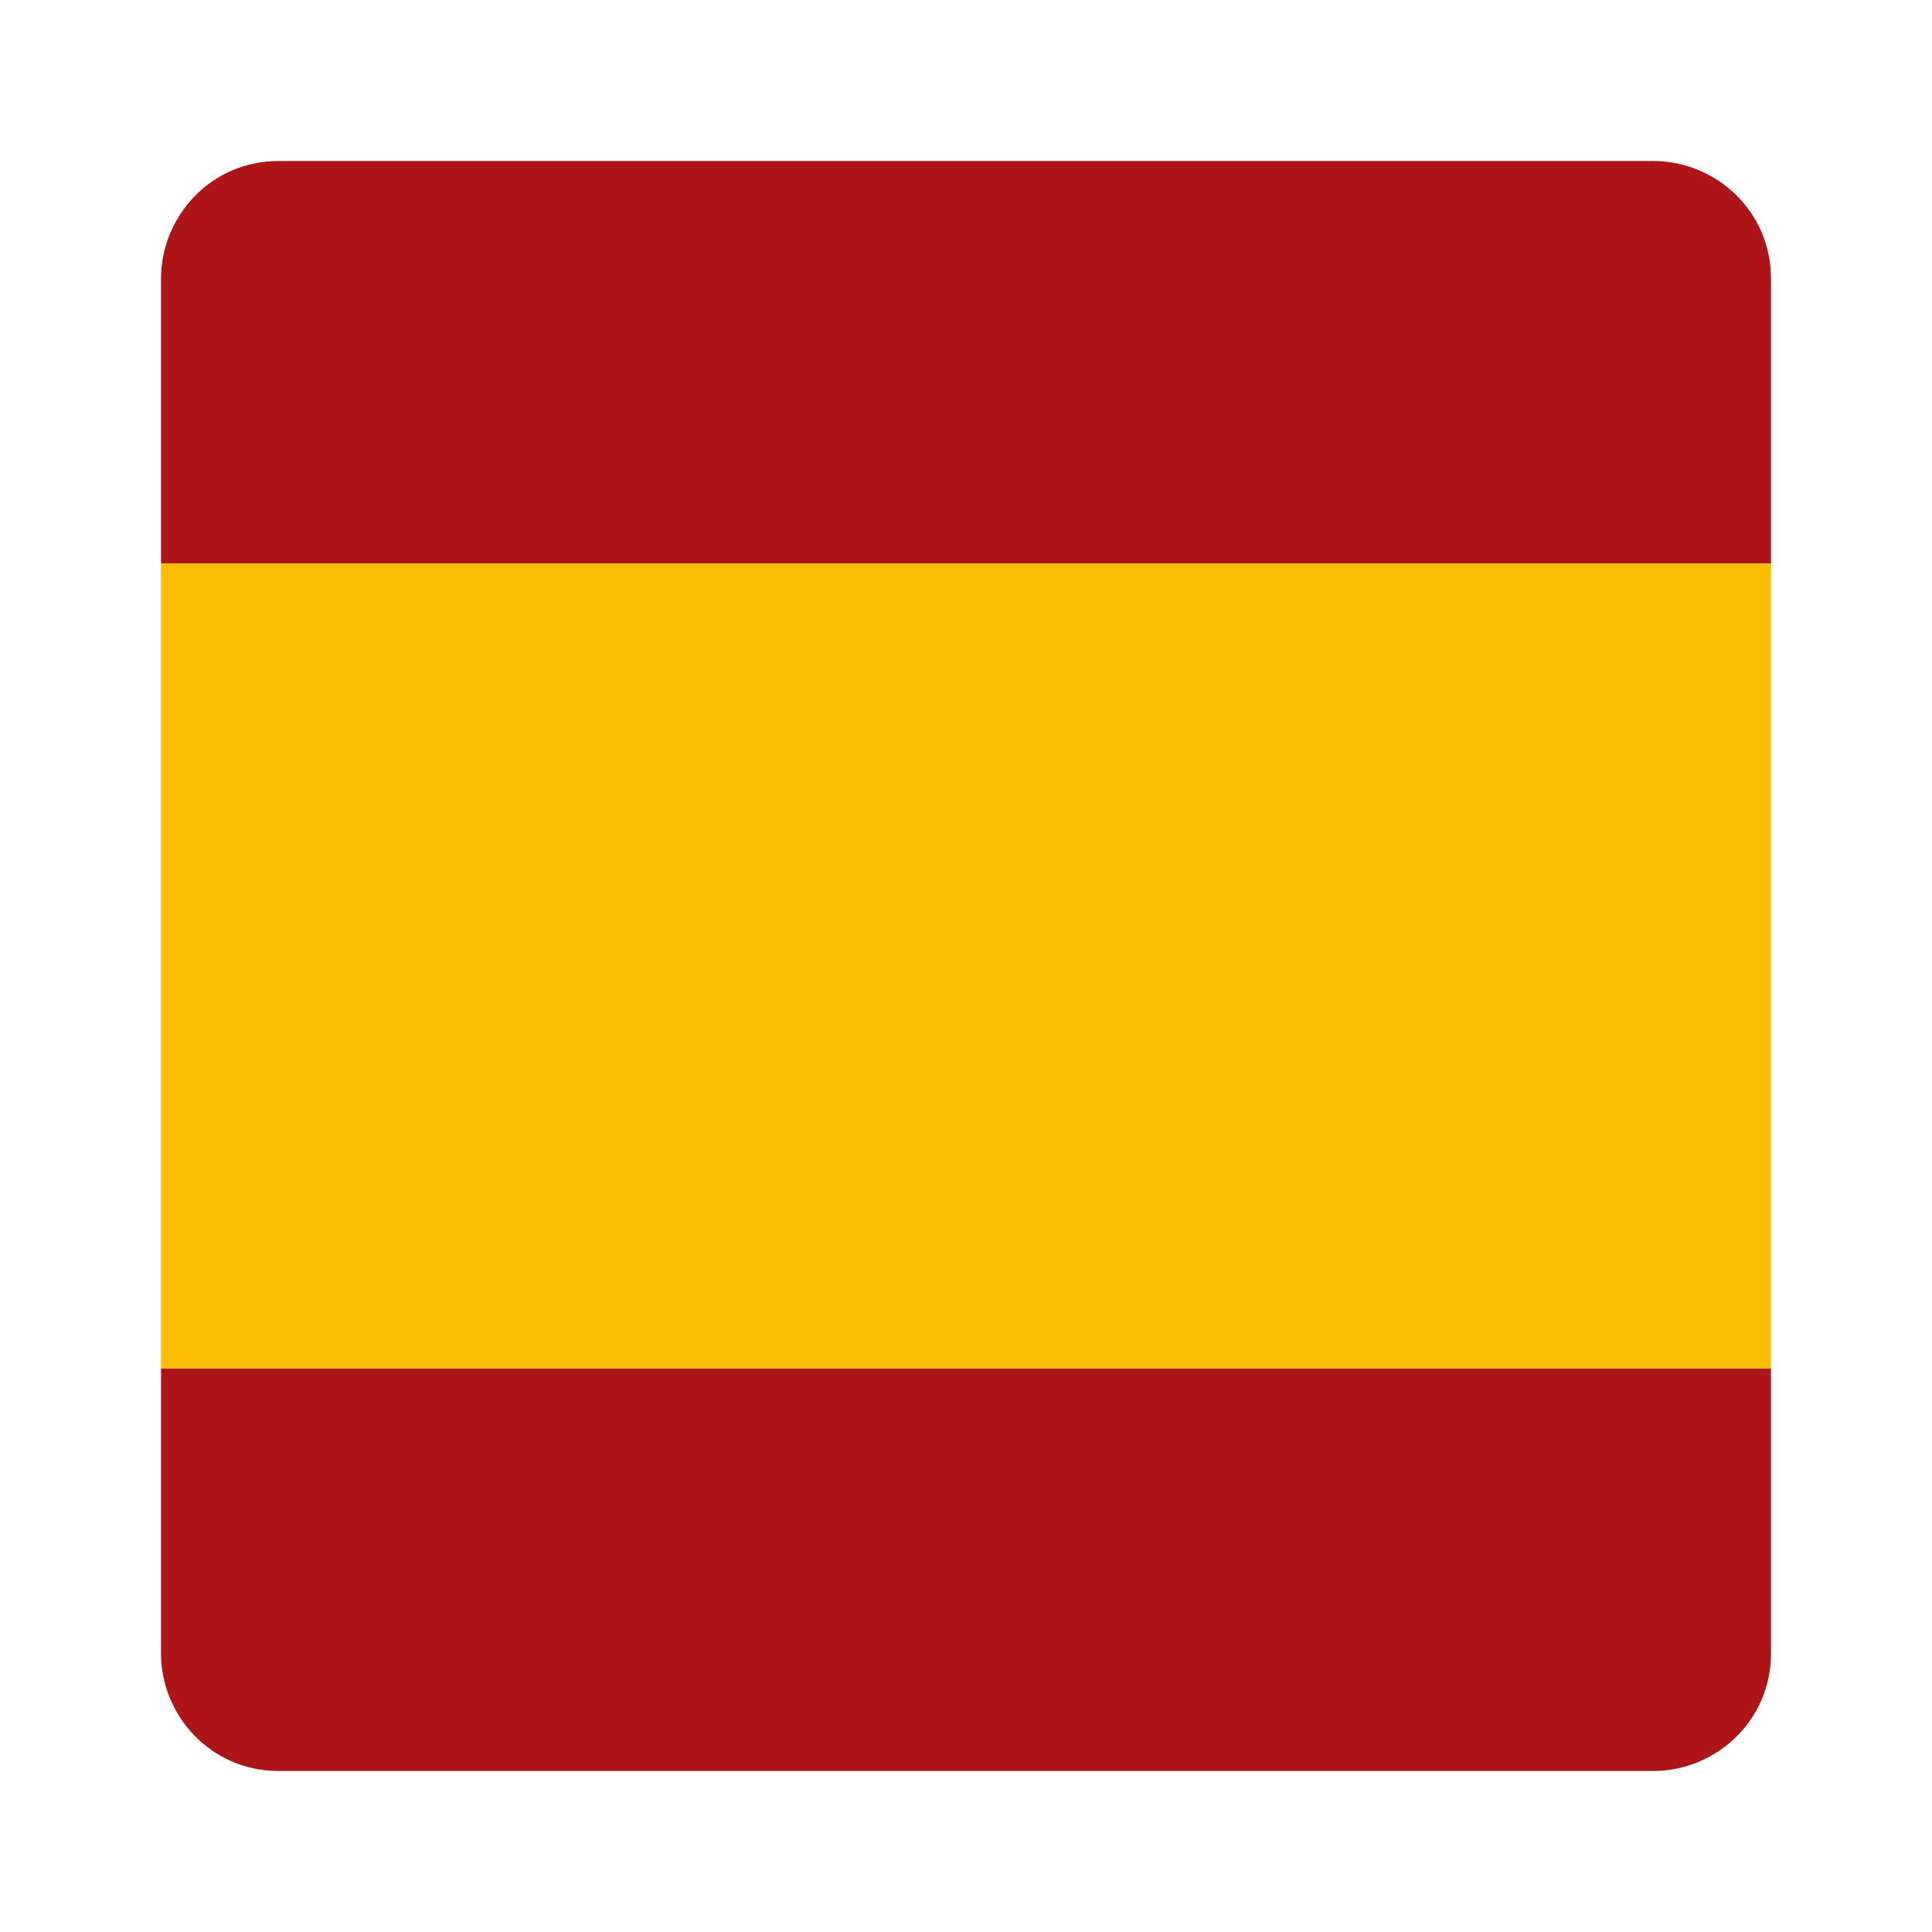
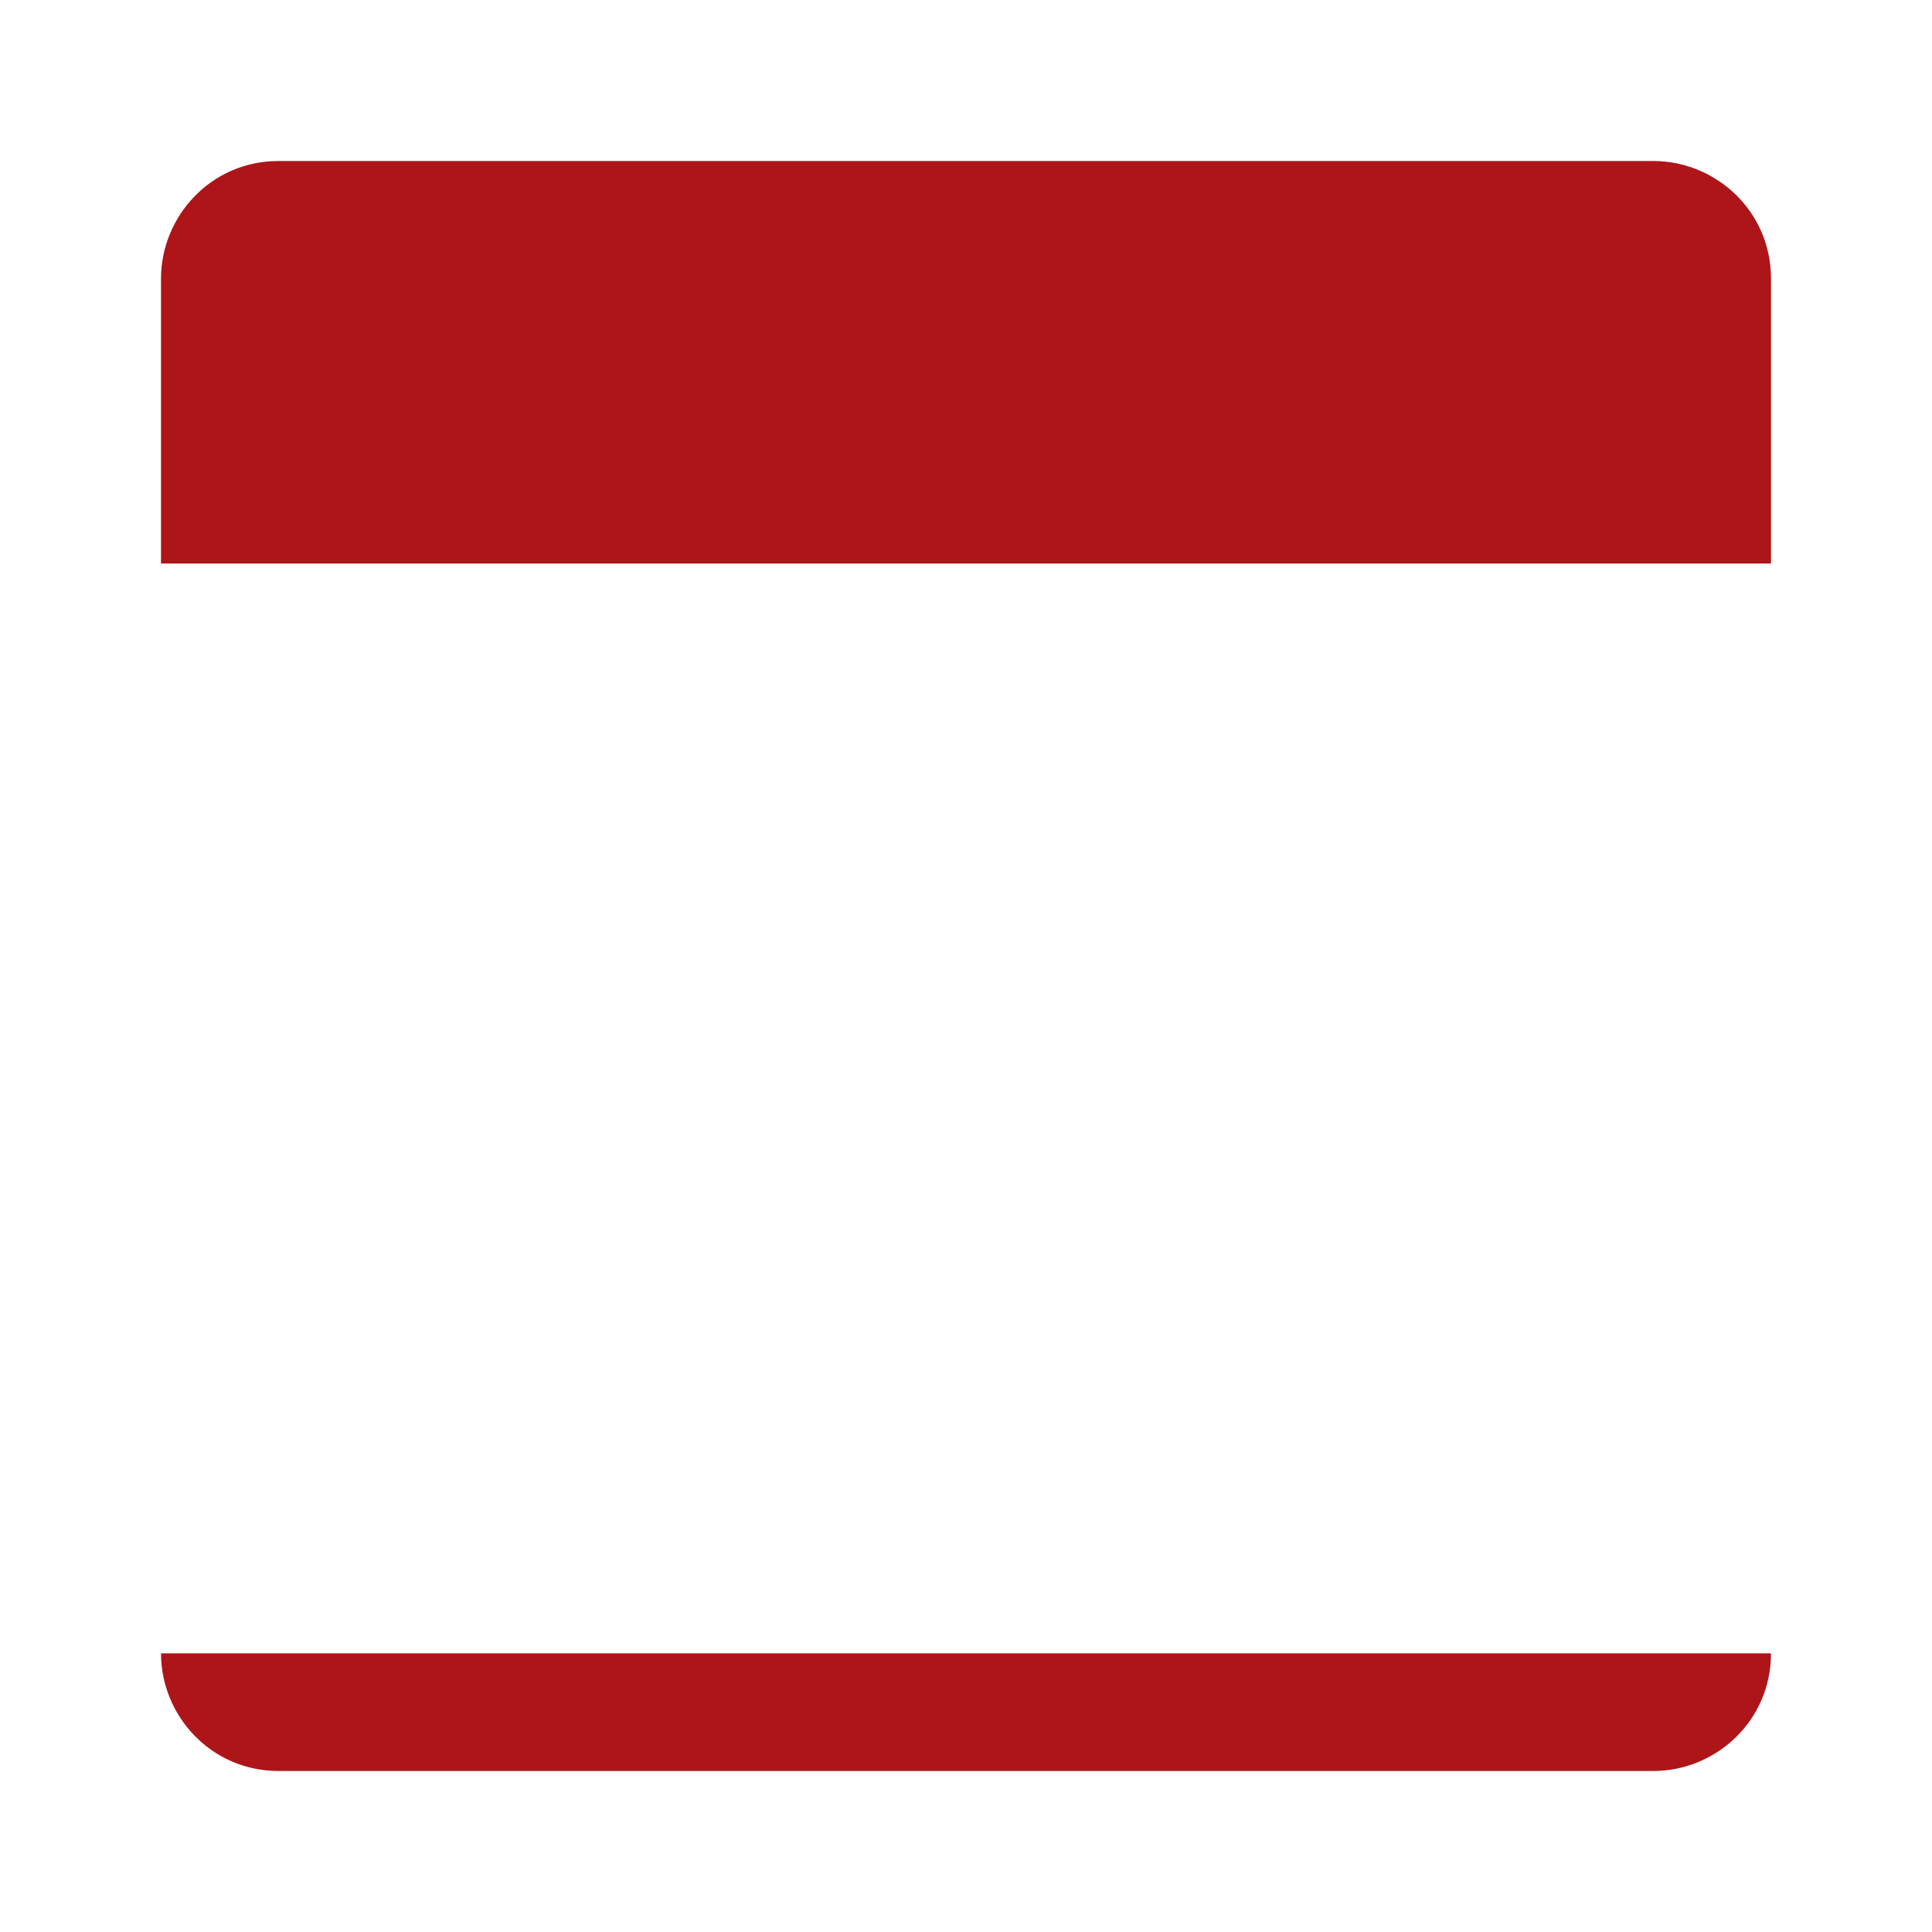
<svg xmlns="http://www.w3.org/2000/svg" id="Ebene_1" viewBox="0 0 31.2 31.2">
  <defs>
    <style>      .st0 {        fill: #ad1519;      }      .st1 {        fill: #fabd00;      }    </style>
  </defs>
-   <path class="st0" d="M2.6,9.1v-4.6c0-1,.8-1.9,1.9-1.9h22.2c1,0,1.9.8,1.9,1.9v4.6H2.6ZM2.6,22.1v4.6c0,1,.8,1.9,1.9,1.9h22.2c1,0,1.9-.8,1.9-1.9v-4.6H2.6Z" />
-   <rect class="st1" x="2.6" y="9.1" width="26" height="13" />
+   <path class="st0" d="M2.6,9.1v-4.6c0-1,.8-1.9,1.9-1.9h22.2c1,0,1.9.8,1.9,1.9v4.6H2.6ZM2.6,22.1v4.6c0,1,.8,1.9,1.9,1.9h22.2c1,0,1.9-.8,1.9-1.9H2.6Z" />
</svg>